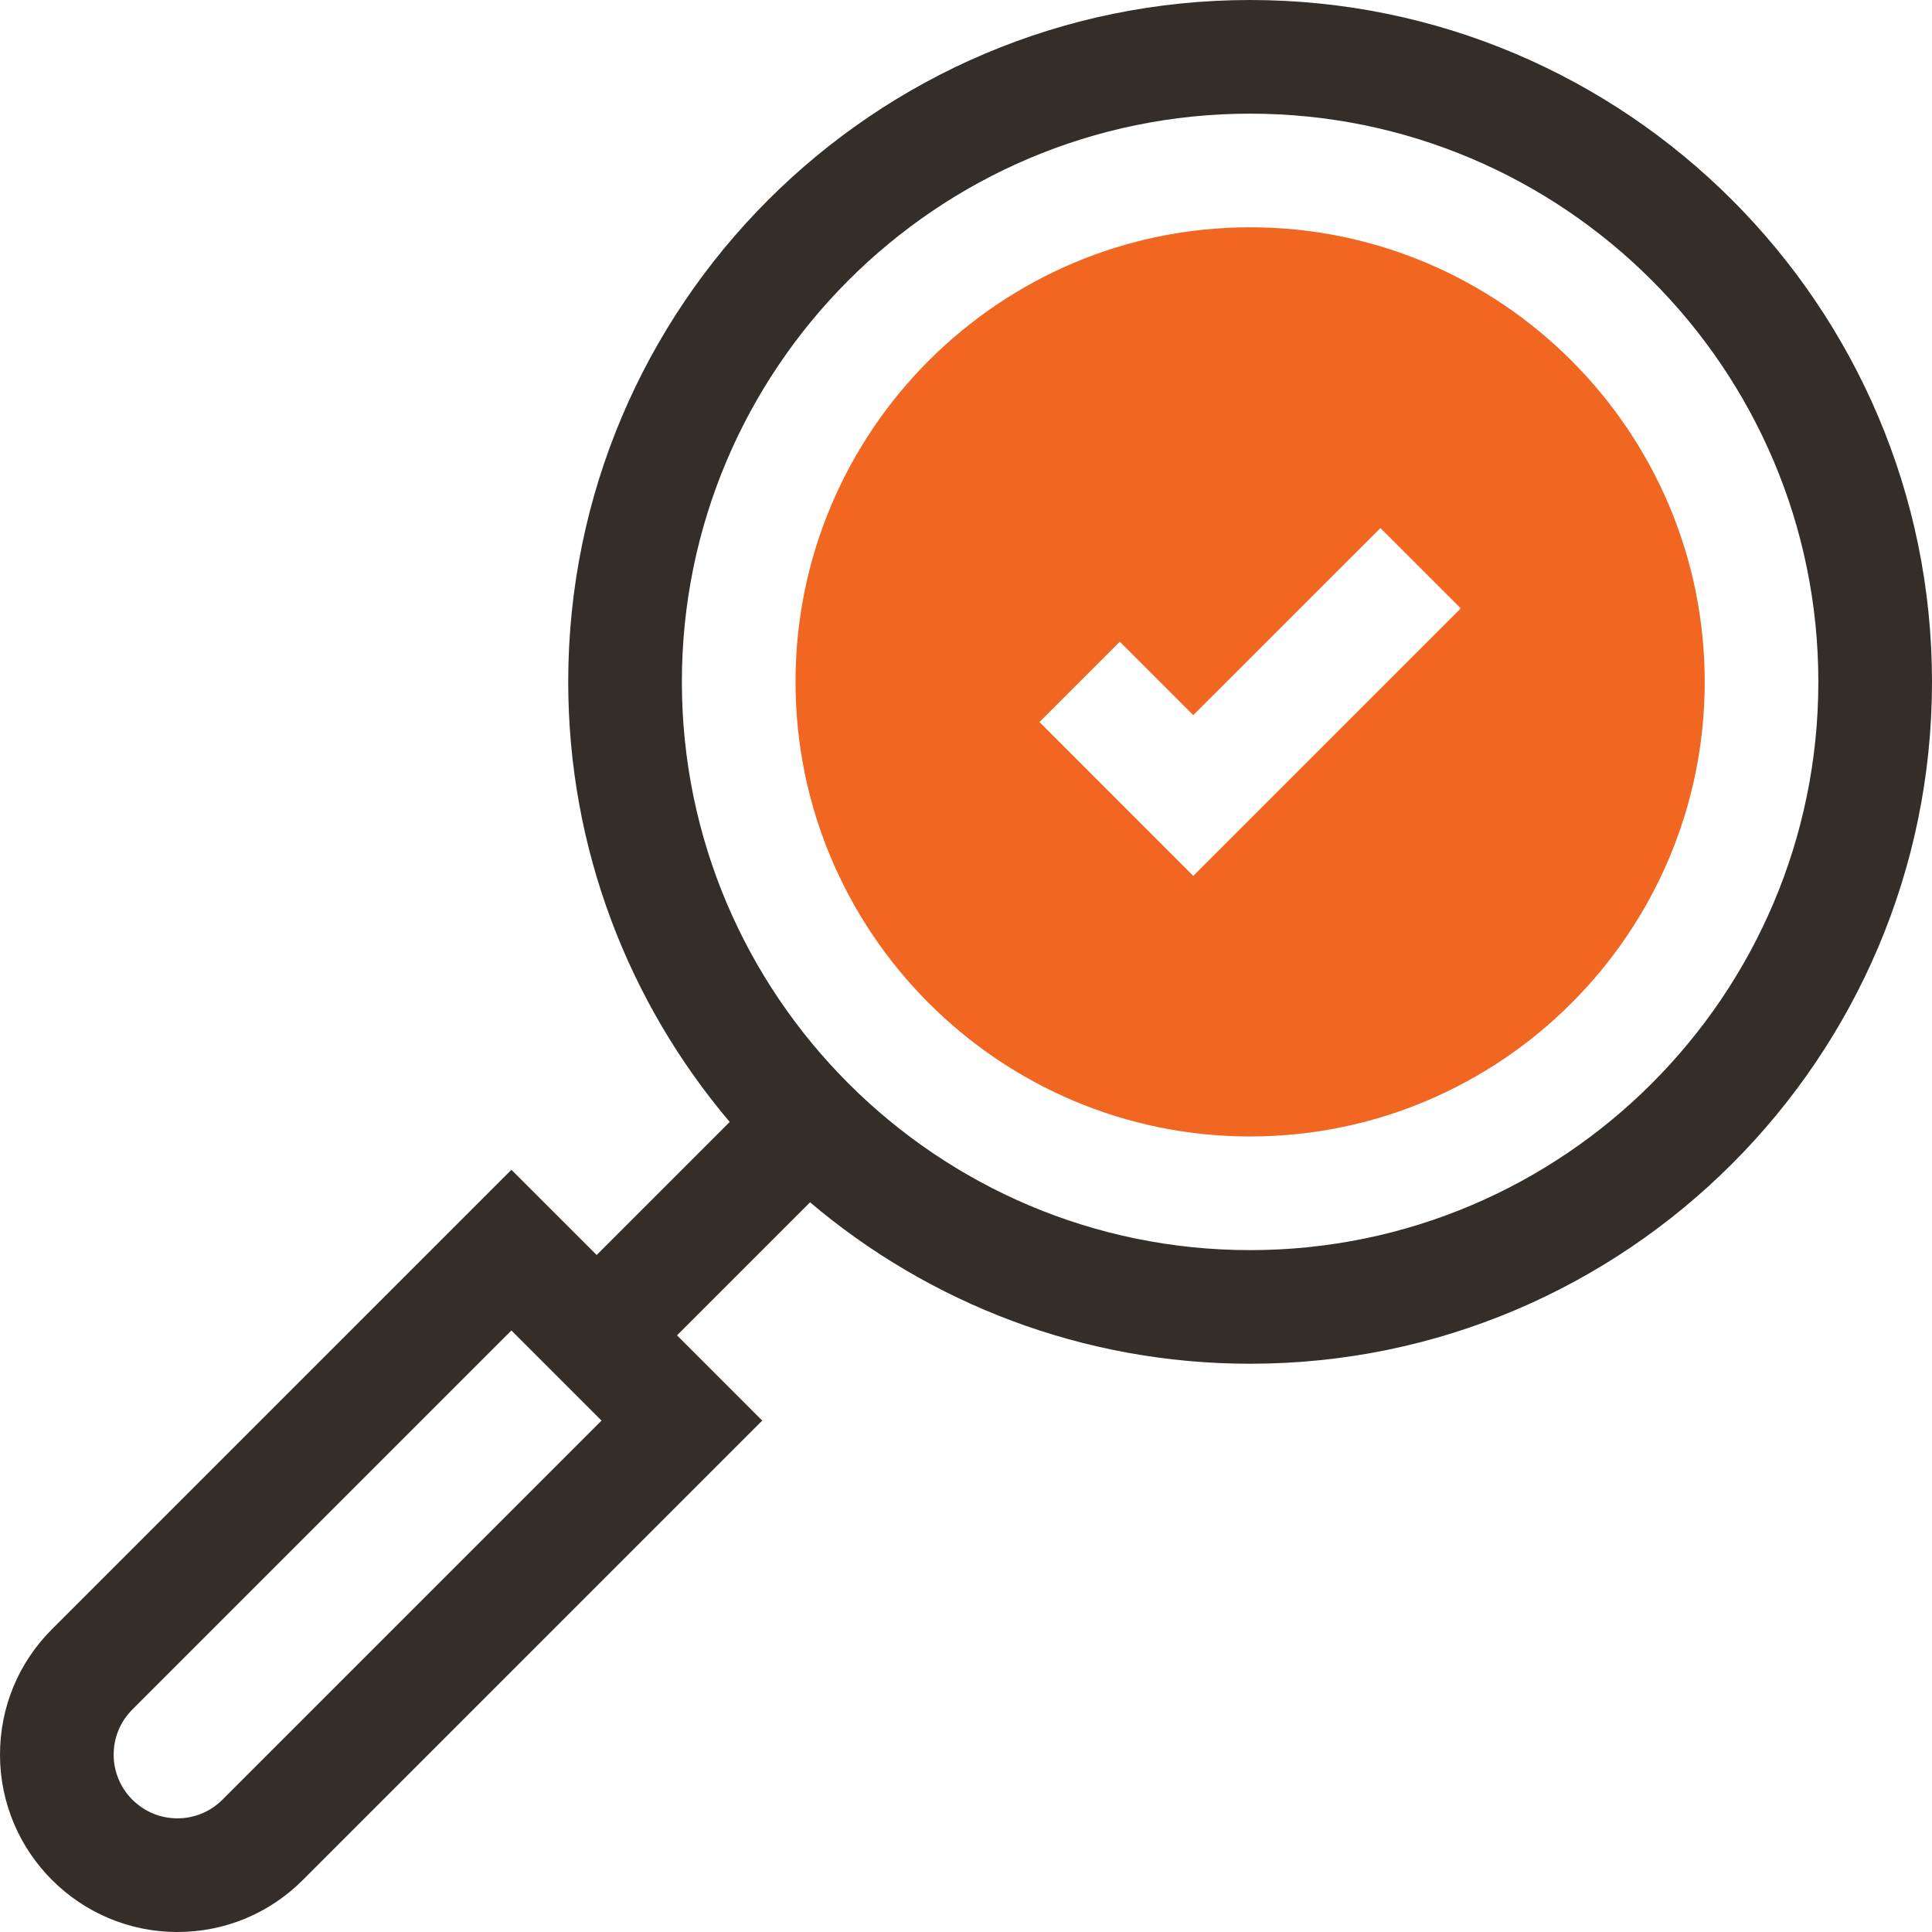
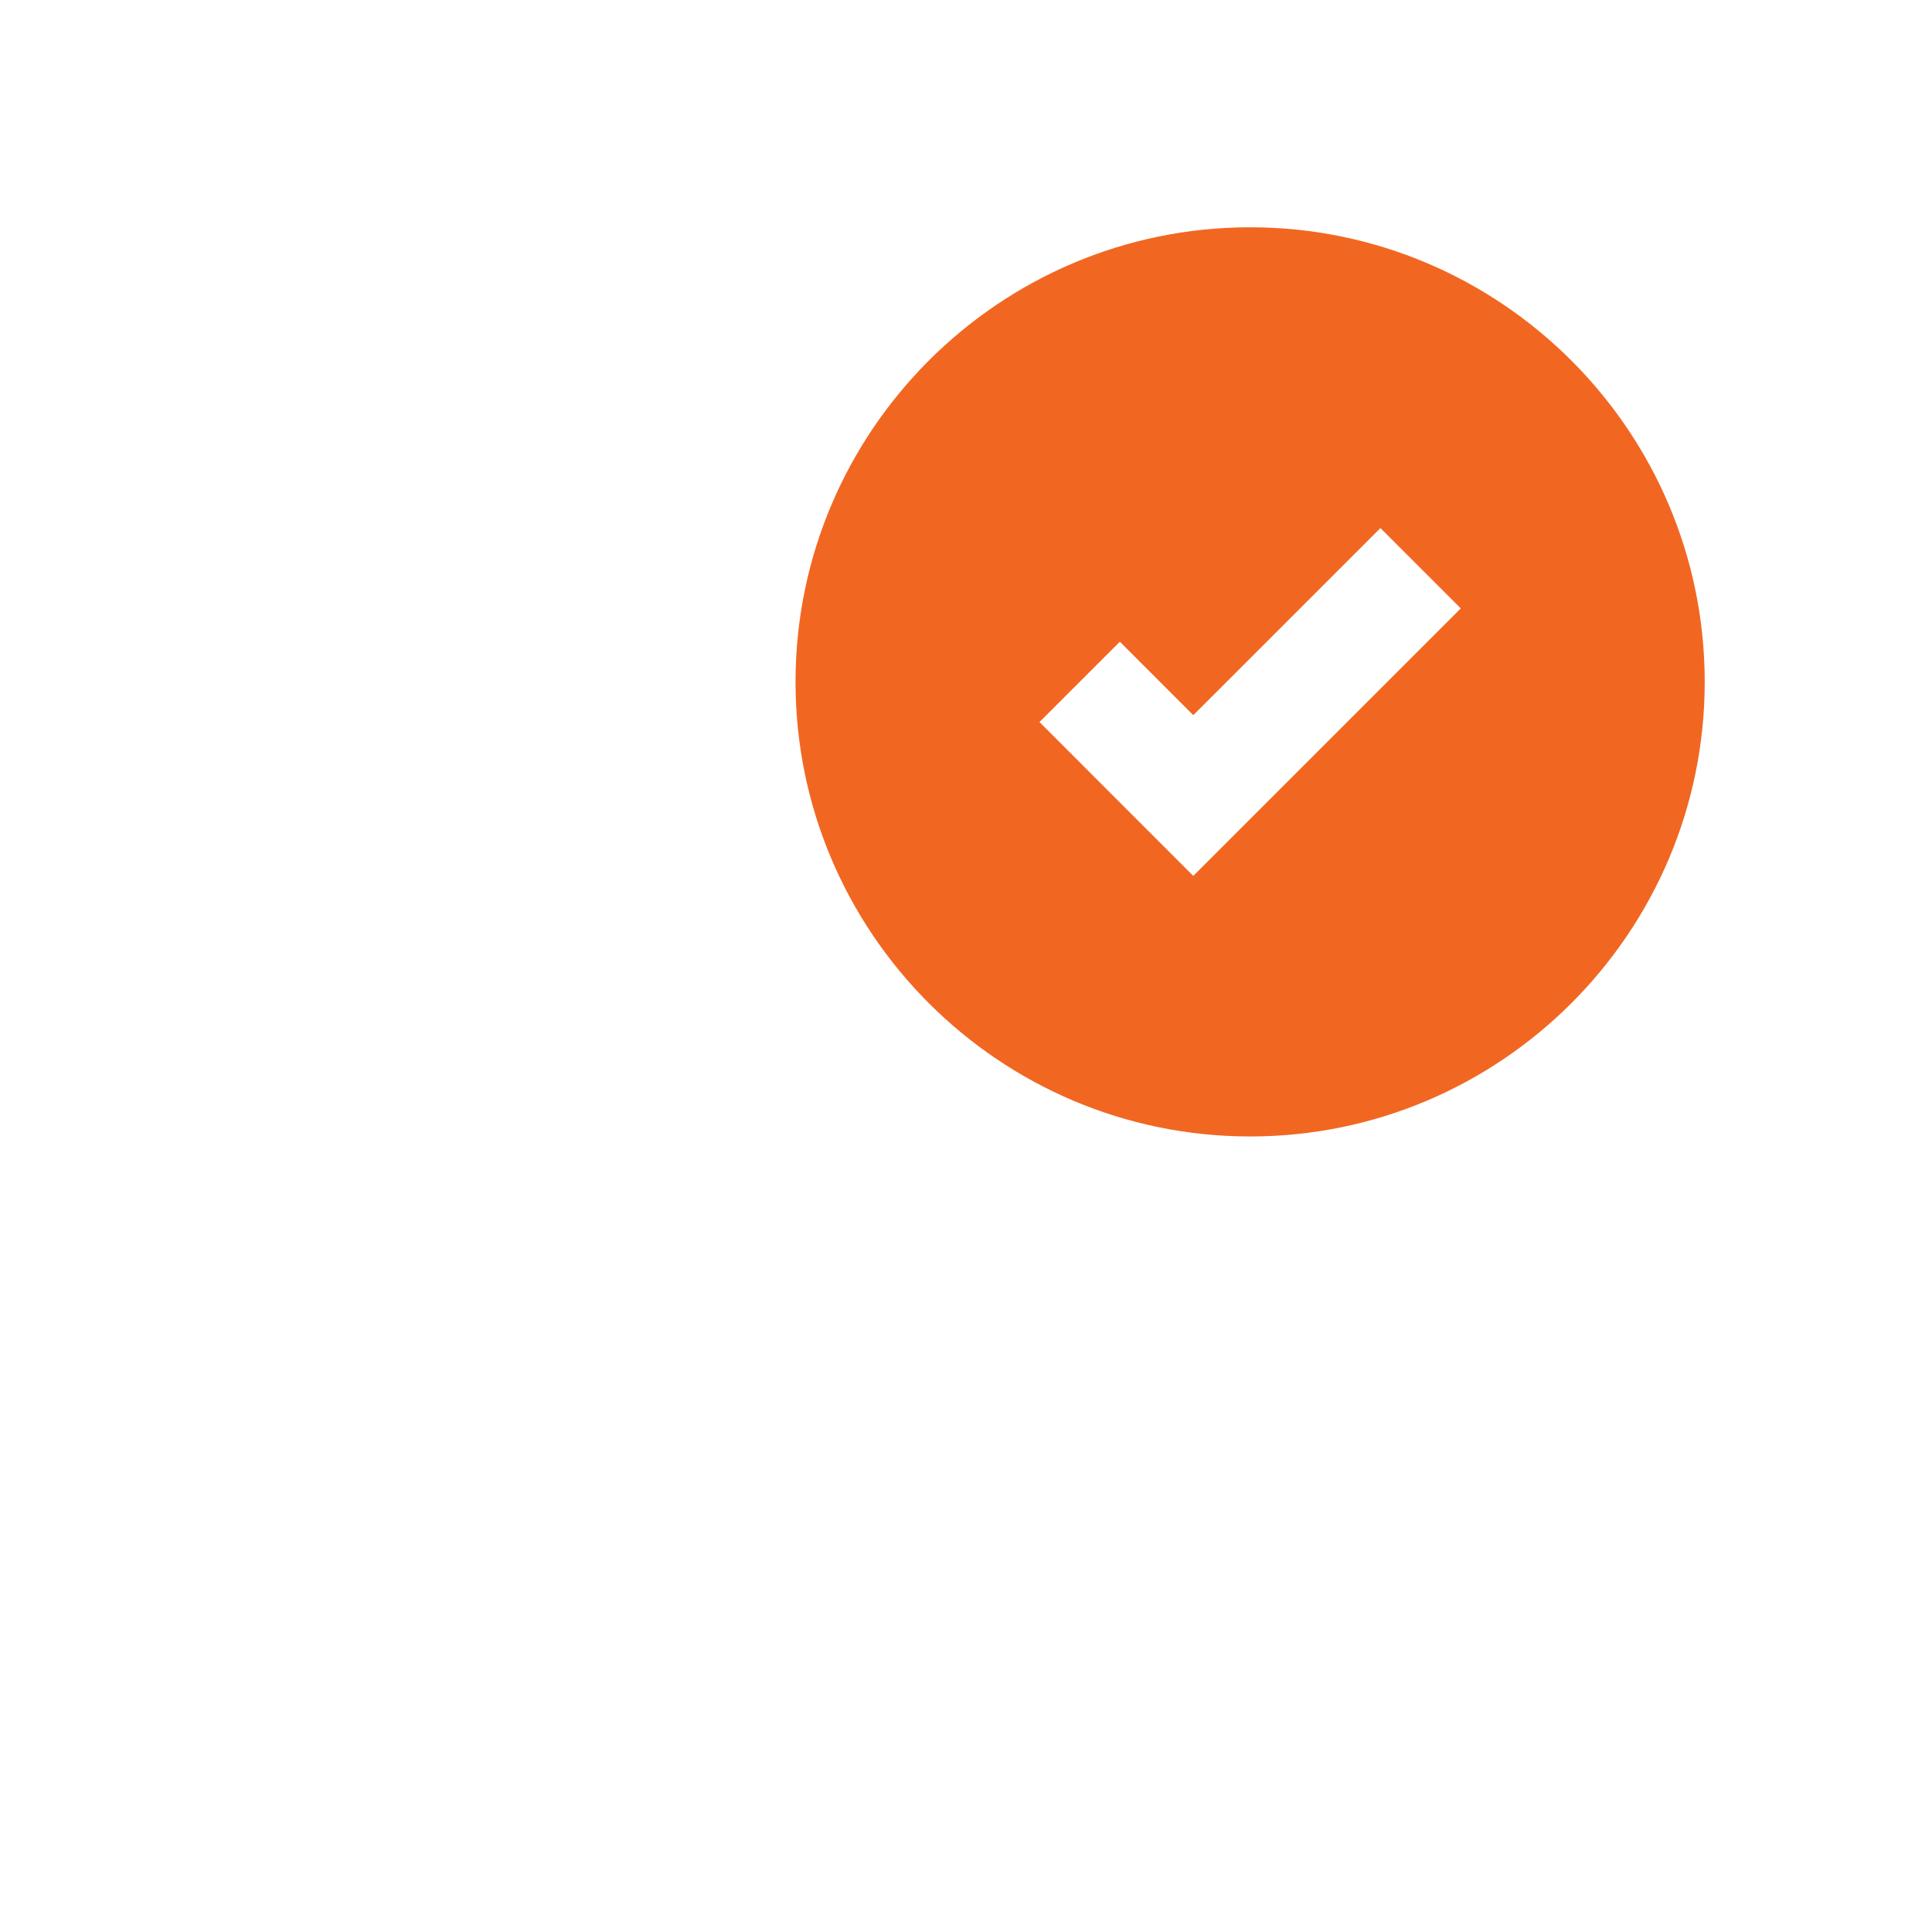
<svg xmlns="http://www.w3.org/2000/svg" width="64" height="64" viewBox="0 0 64 64" fill="none">
-   <path d="M41.412 0C28.957 0 18.823 10.133 18.823 22.588C18.823 28.14 20.838 33.229 24.172 37.166L19.765 41.573L16.941 38.75L1.721 53.97C0.611 55.08 0 56.555 0 58.124C0 61.364 2.636 64 5.875 64C7.445 64 8.92 63.389 10.03 62.279L25.25 47.059L22.427 44.235L26.834 39.828C30.771 43.162 35.861 45.176 41.412 45.176C53.867 45.176 64 35.043 64 22.588C64 10.133 53.867 0 41.412 0ZM7.368 59.617C6.969 60.016 6.439 60.235 5.875 60.235C4.712 60.235 3.765 59.288 3.765 58.124C3.765 57.561 3.984 57.031 4.383 56.632L16.941 44.074L19.926 47.059L7.368 59.617ZM41.412 41.412C31.032 41.412 22.588 32.968 22.588 22.588C22.588 12.209 31.032 3.765 41.412 3.765C51.791 3.765 60.235 12.209 60.235 22.588C60.235 32.968 51.791 41.412 41.412 41.412Z" fill="#342E2B" />
  <path fill-rule="evenodd" clip-rule="evenodd" d="M26.353 22.588C26.353 14.285 33.108 7.529 41.412 7.529C49.715 7.529 56.471 14.285 56.471 22.588C56.471 30.892 49.715 37.647 41.412 37.647C33.108 37.647 26.353 30.892 26.353 22.588ZM37.096 21.257L39.529 23.691L45.728 17.493L48.39 20.154L39.529 29.015L34.434 23.919L37.096 21.257Z" fill="#F16722" />
</svg>